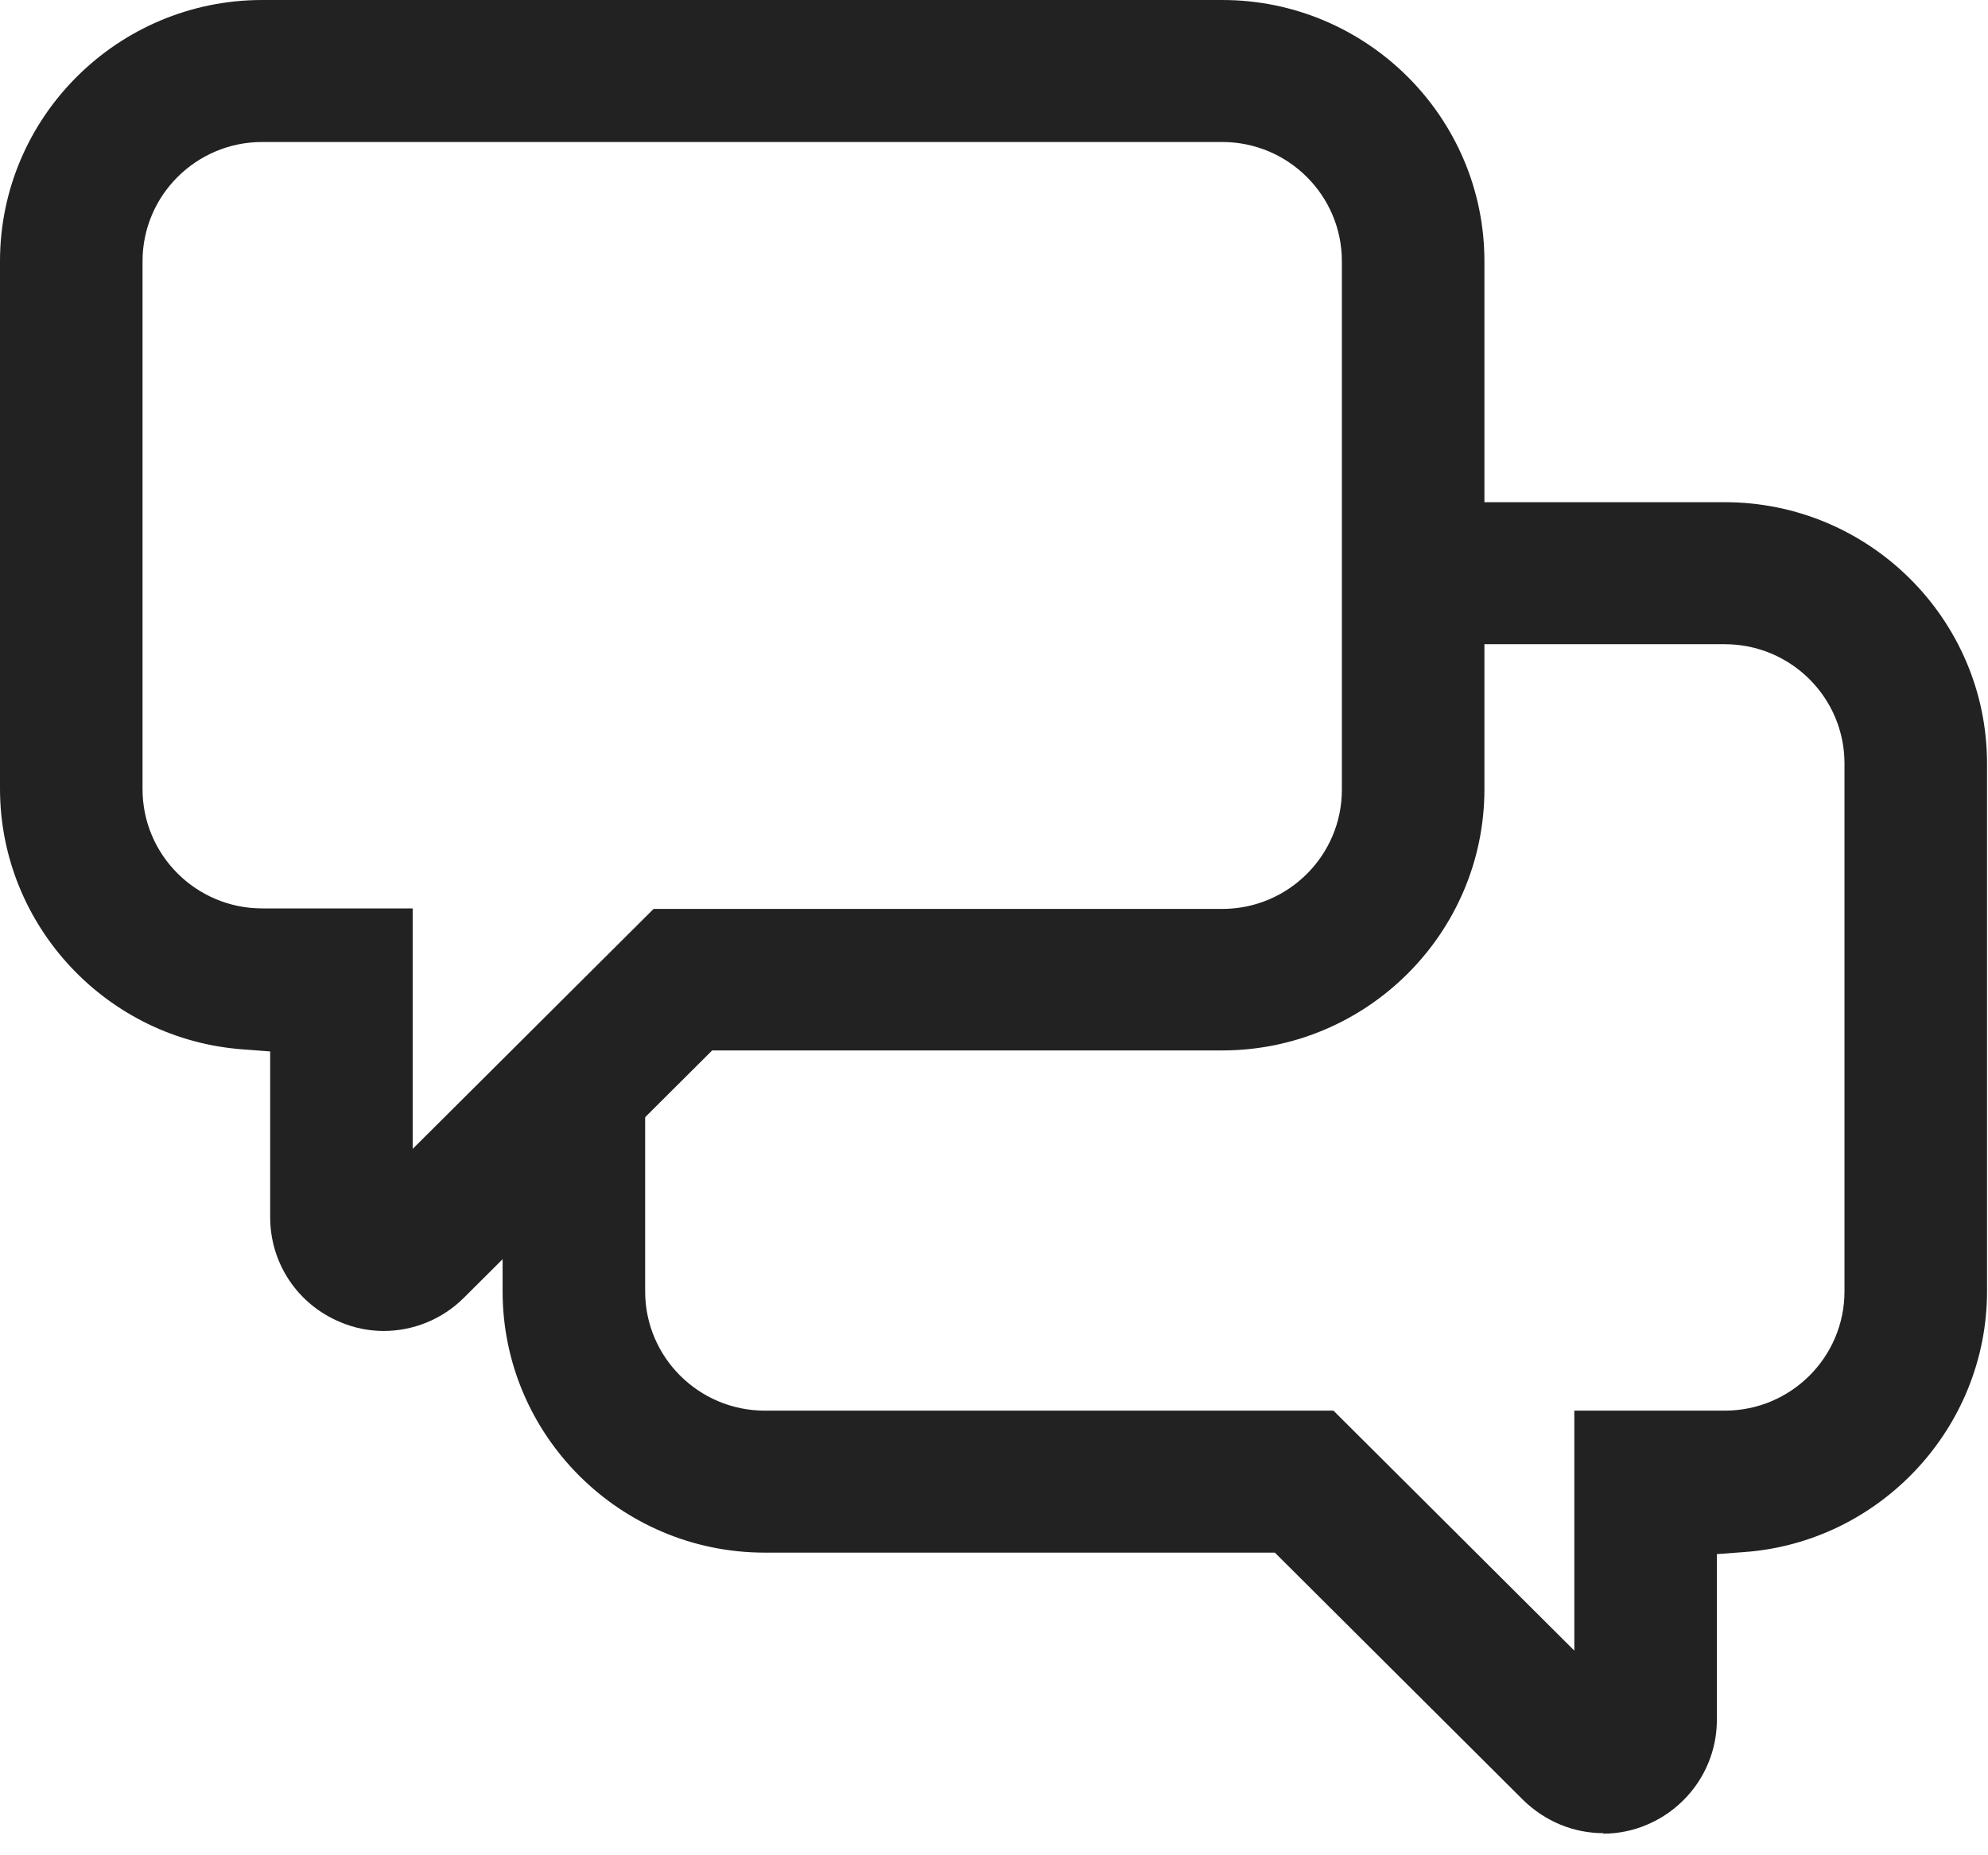
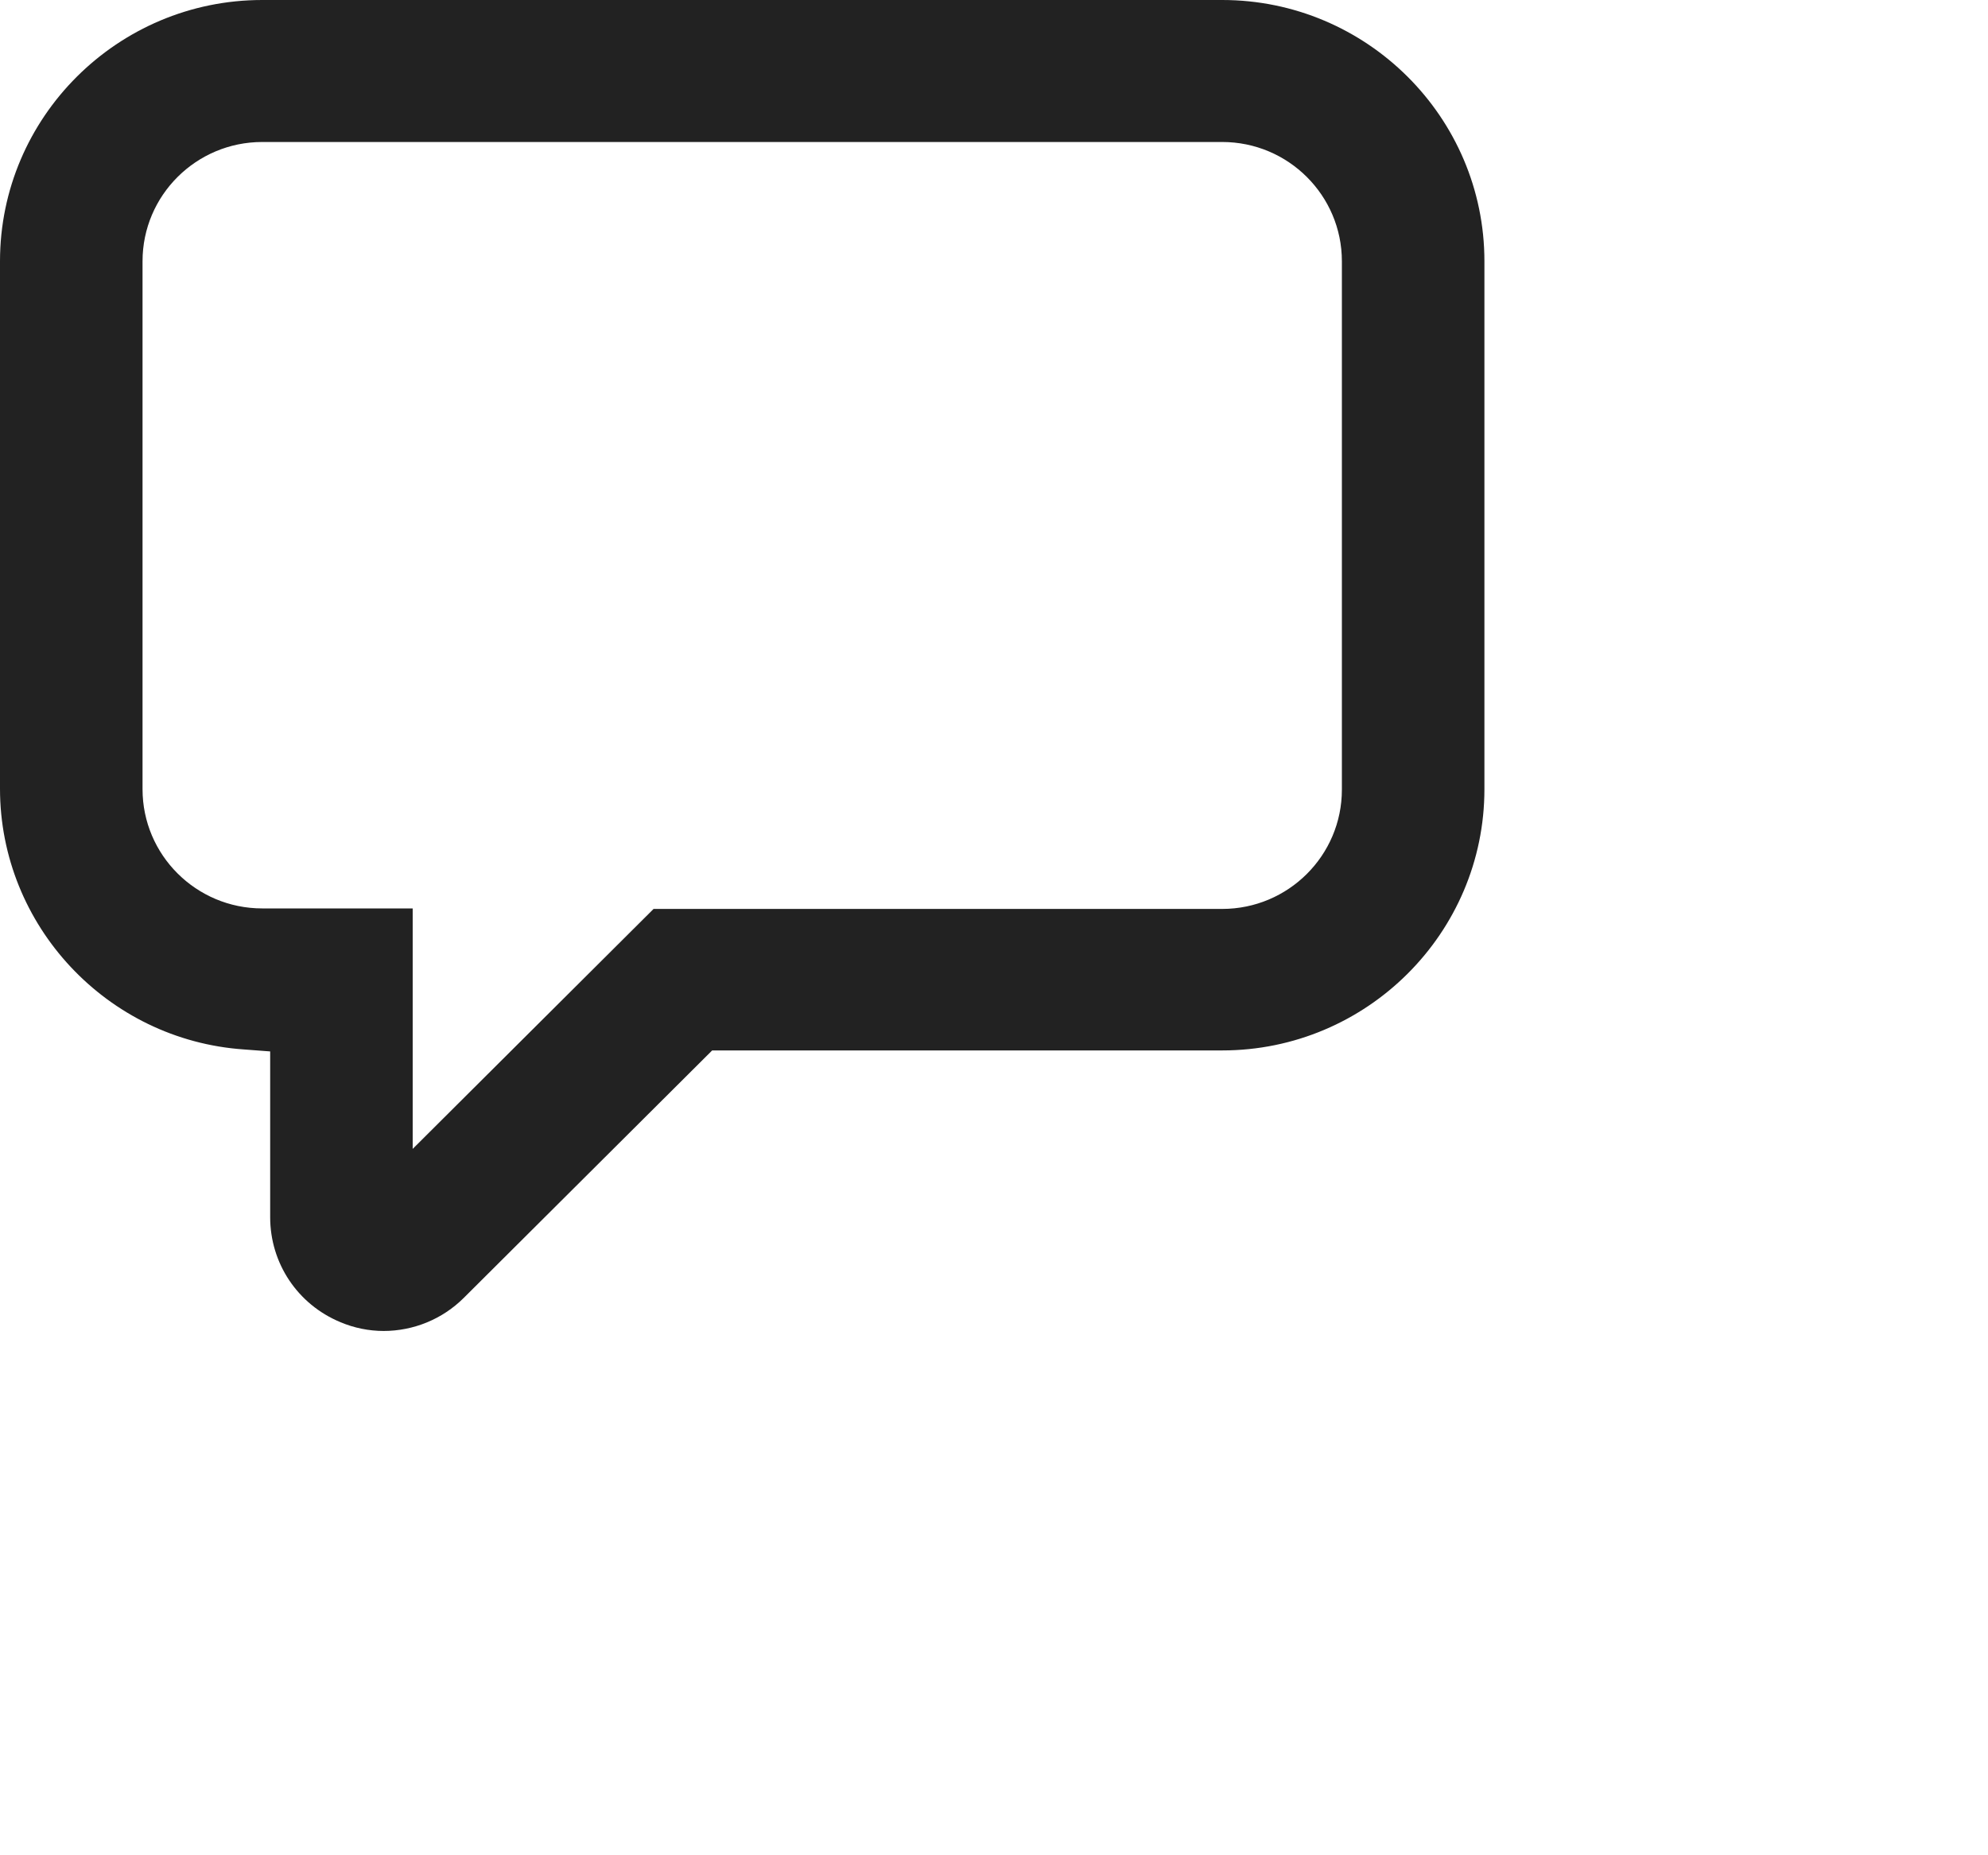
<svg xmlns="http://www.w3.org/2000/svg" width="90" height="84" viewBox="0 0 90 84" fill="none">
  <path d="M17.38 60.262C16.705 60.262 16.03 60.127 15.401 59.859C13.467 59.052 12.231 57.193 12.231 55.109V47.605L11.039 47.515C4.856 47.089 0 41.914 0 35.709V11.828C0 5.309 5.329 0 11.871 0H55.331C61.874 0 67.202 5.309 67.202 11.828V35.731C67.202 42.251 61.874 47.56 55.331 47.56H32.241L20.999 58.761C20.032 59.724 18.729 60.262 17.357 60.262H17.38ZM18.683 52.018L29.588 41.153H55.331C58.321 41.153 60.749 38.733 60.749 35.754V11.828C60.749 8.849 58.321 6.429 55.331 6.429H11.871C8.881 6.429 6.453 8.849 6.453 11.828V35.731C6.453 38.711 8.881 41.13 11.871 41.13H18.683V51.995V52.018Z" fill="#222222" />
-   <path d="M72.599 83C71.228 83 69.946 82.462 68.957 81.499L57.715 70.298H34.625C28.082 70.298 22.754 64.989 22.754 58.47V50.517H29.207V58.47C29.207 61.449 31.635 63.869 34.625 63.869H60.368L71.272 74.734V63.869H78.085C81.075 63.869 83.503 61.449 83.503 58.47V34.567C83.503 31.587 81.075 29.168 78.085 29.168H65.225V22.738H78.085C84.627 22.738 89.956 28.048 89.956 34.567V58.47C89.956 64.653 85.1 69.85 78.917 70.276L77.725 70.365V77.87C77.725 79.953 76.466 81.813 74.555 82.619C73.925 82.888 73.251 83.022 72.576 83.022L72.599 83Z" fill="#222222" />
</svg>